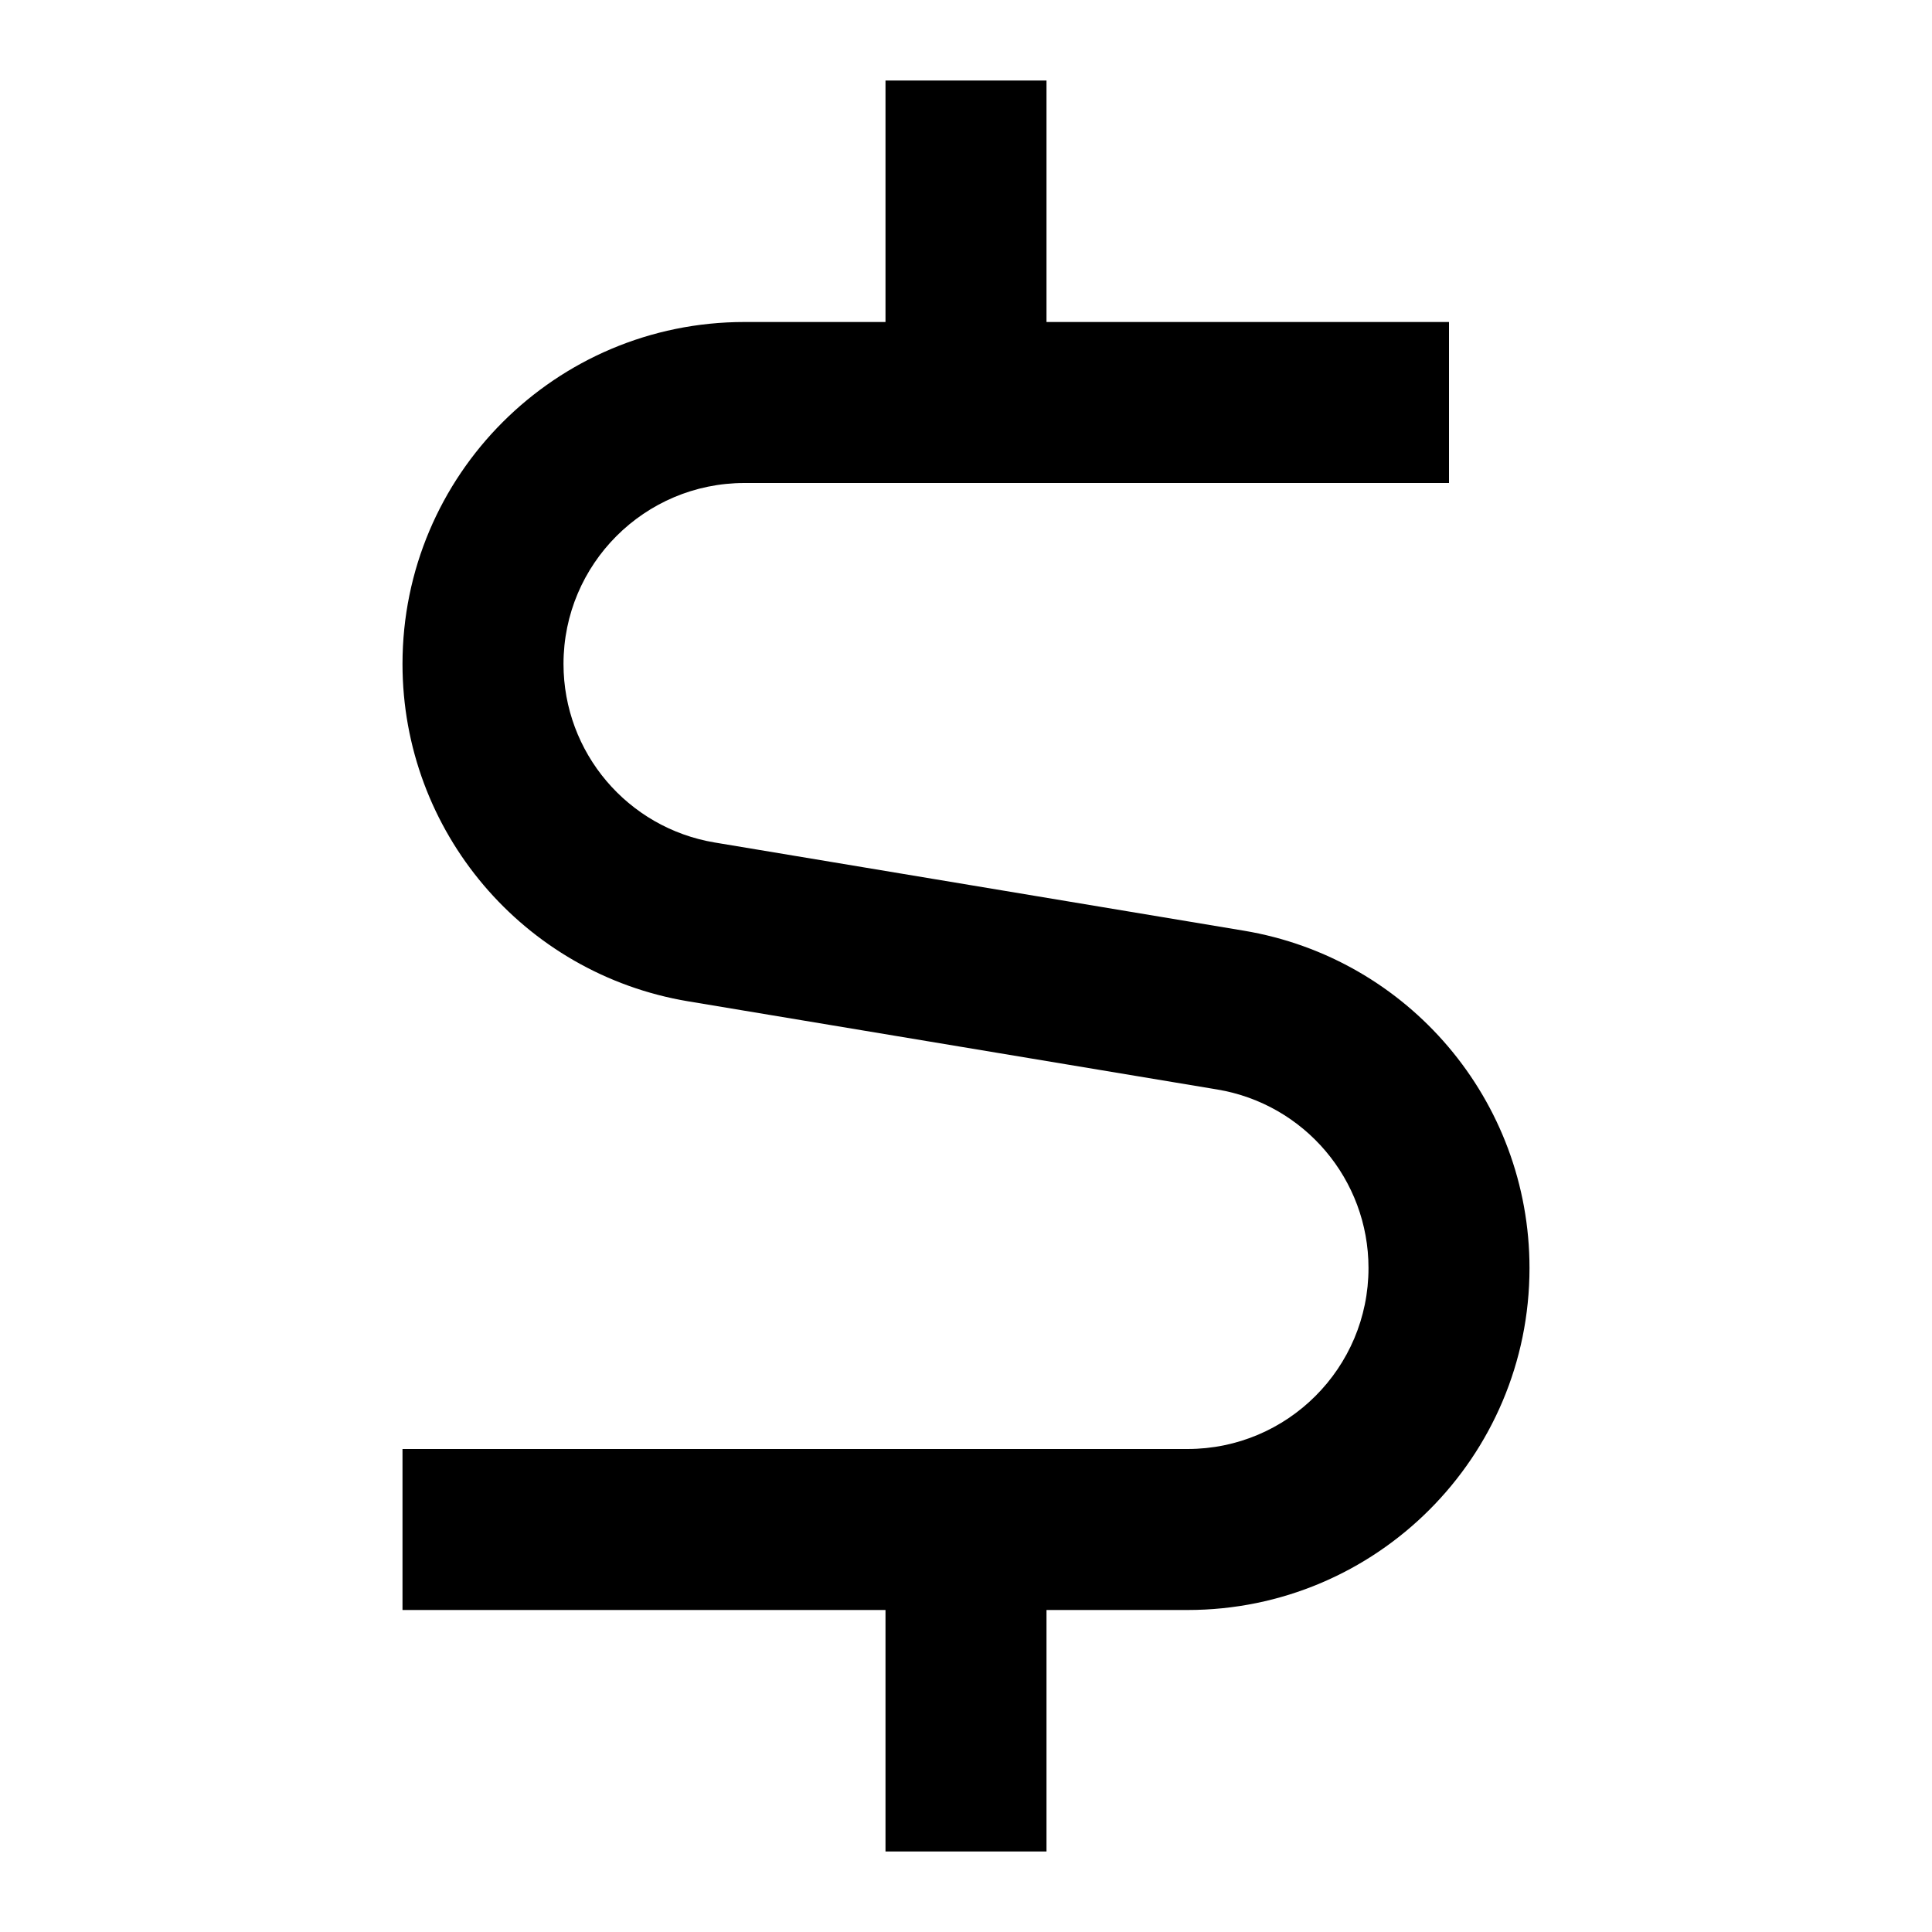
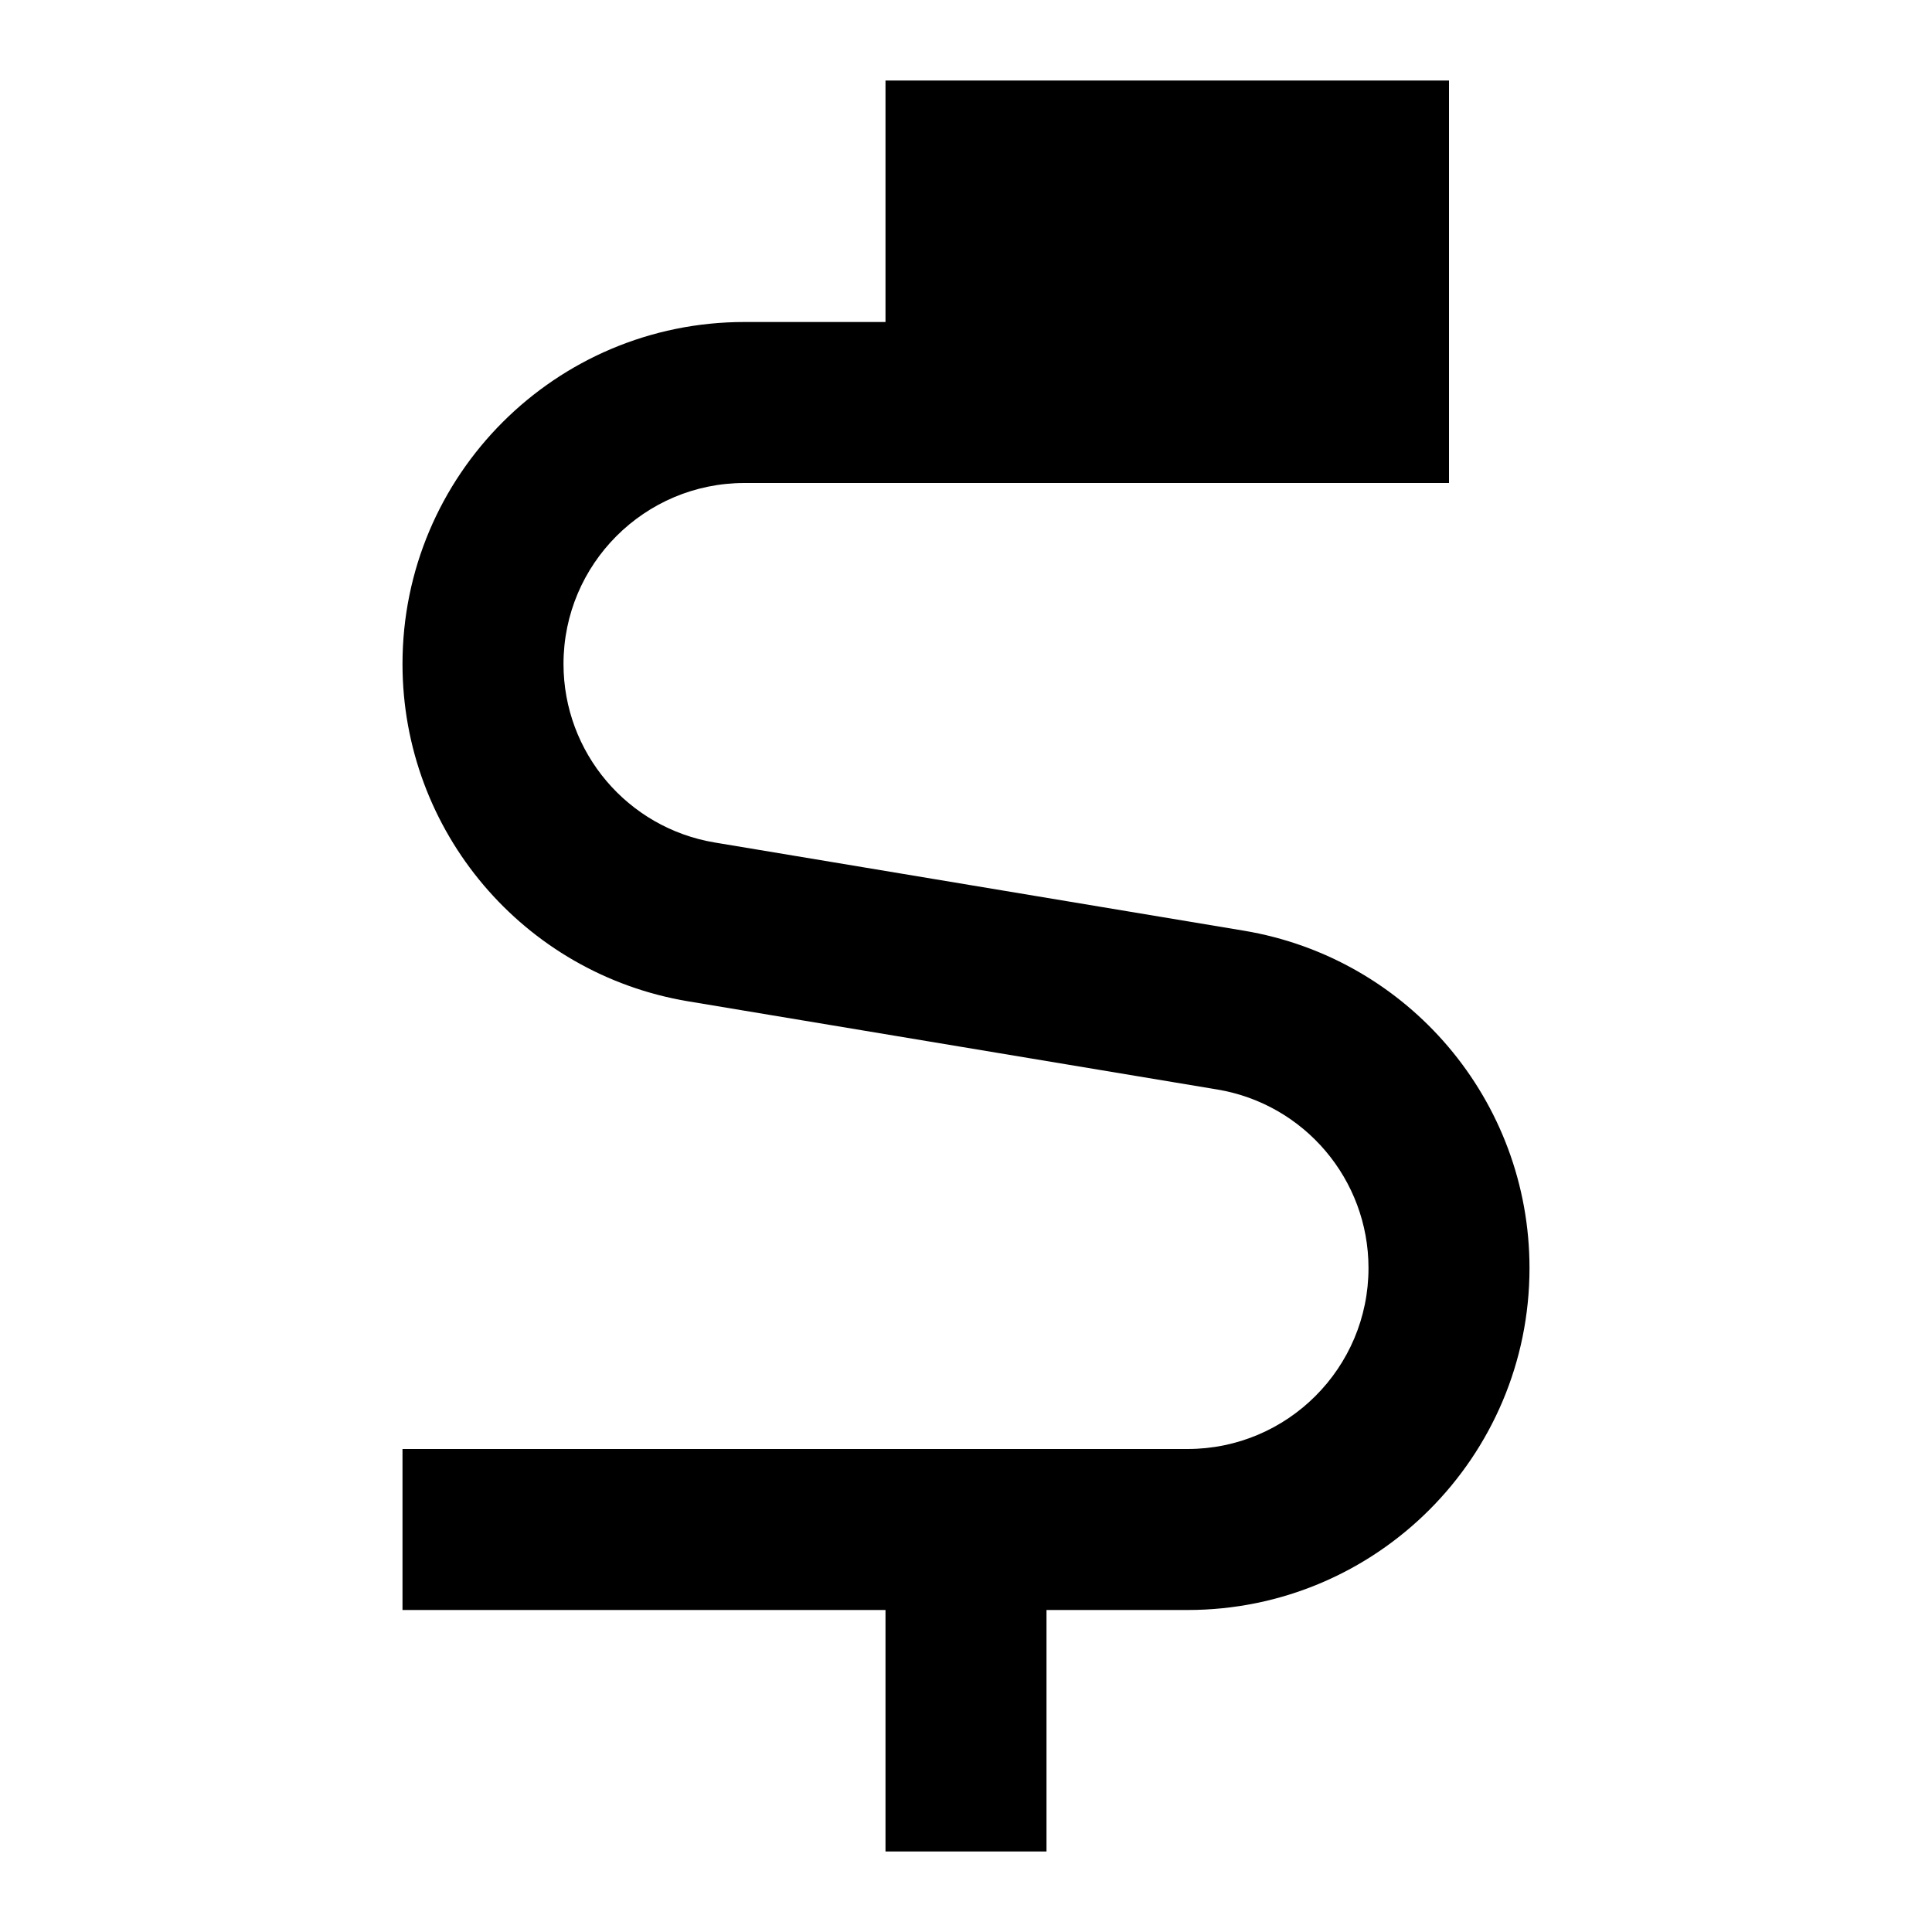
<svg xmlns="http://www.w3.org/2000/svg" width="24" height="24" viewBox="0 0 24 24" fill="none">
-   <path d="M11 4V1H13V4H18V6H9.248C8.007 6 7 7.007 7 8.248C7 9.347 7.795 10.285 8.879 10.466L15.45 11.561C17.499 11.903 19 13.675 19 15.752C19 18.098 17.098 20 14.752 20H13V23H11V20H5V18H14.752C15.993 18 17 16.993 17 15.752C17 14.653 16.205 13.715 15.121 13.534L8.55 12.439C6.501 12.097 5 10.325 5 8.248C5 5.902 6.902 4 9.248 4H11Z" fill="black" />
+   <path d="M11 4V1H13H18V6H9.248C8.007 6 7 7.007 7 8.248C7 9.347 7.795 10.285 8.879 10.466L15.45 11.561C17.499 11.903 19 13.675 19 15.752C19 18.098 17.098 20 14.752 20H13V23H11V20H5V18H14.752C15.993 18 17 16.993 17 15.752C17 14.653 16.205 13.715 15.121 13.534L8.55 12.439C6.501 12.097 5 10.325 5 8.248C5 5.902 6.902 4 9.248 4H11Z" fill="black" />
</svg>